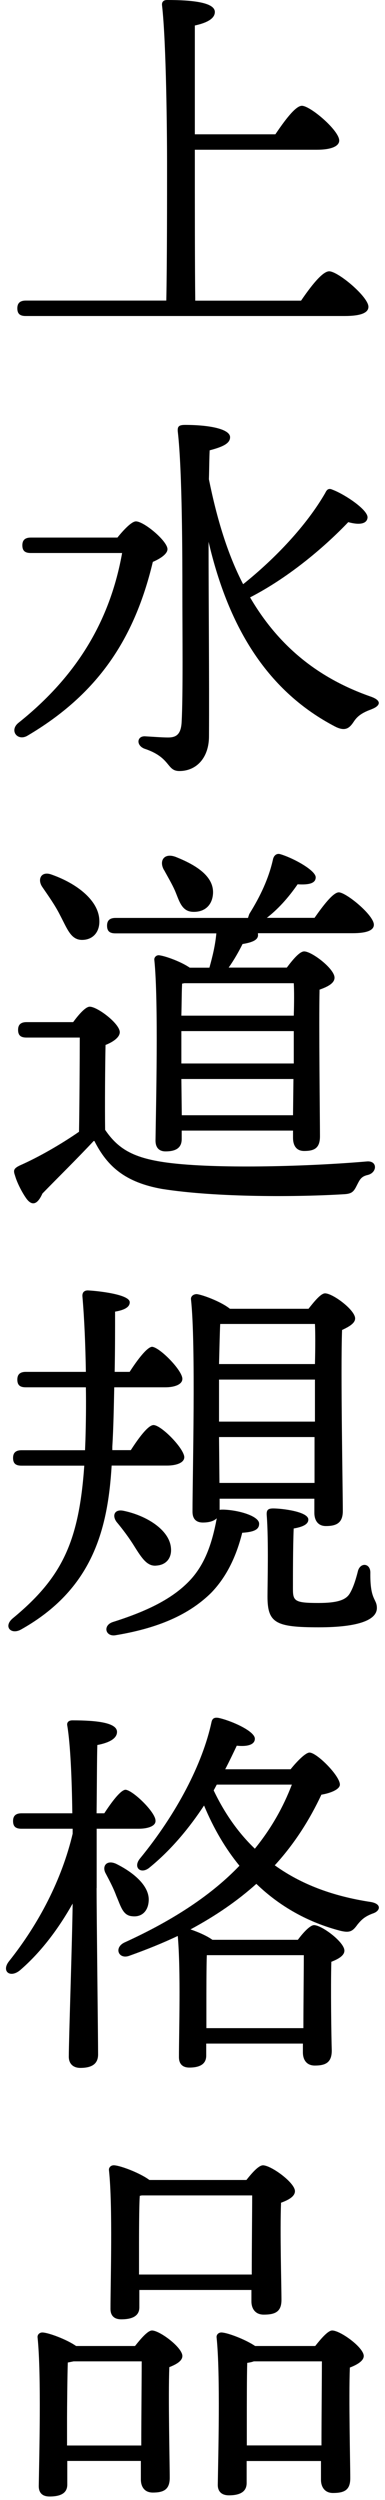
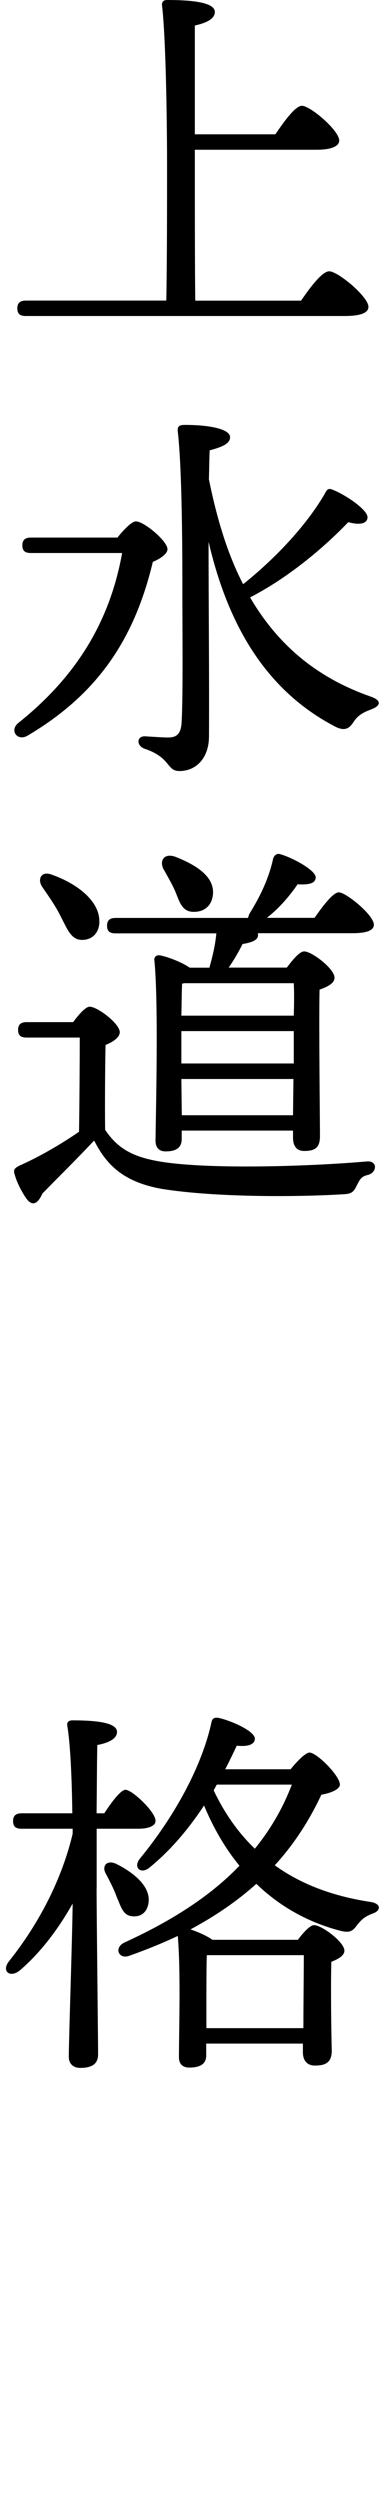
<svg xmlns="http://www.w3.org/2000/svg" id="_レイヤー_1" data-name="レイヤー 1" width="46" height="298" viewBox="0 0 46 298">
  <defs>
    <style>
      .cls-1 {
        stroke-width: 0px;
      }
    </style>
  </defs>
  <path class="cls-1" d="m35.97,35.84c1.1-1.61,2.53-3.5,3.36-3.5,1.06,0,4.69,3.04,4.69,4.23,0,.69-.83,1.1-2.85,1.1H3.08c-.6,0-1.01-.18-1.01-.92,0-.69.41-.92,1.01-.92h16.79c.09-4.37.09-12.1.09-16.42,0-3.36-.09-14.35-.6-18.77-.05-.41.18-.64.6-.64,2.99,0,5.71.28,5.71,1.43,0,.78-.92,1.29-2.39,1.61v12.97h9.62c1.06-1.56,2.39-3.4,3.17-3.4,1.01,0,4.46,2.94,4.46,4.14,0,.69-.97,1.1-2.67,1.1h-14.58c0,6.81,0,14.12.05,17.99h12.65Z" />
  <path class="cls-1" d="m14.03,64.08c.74-.92,1.7-1.93,2.21-1.93.97,0,3.77,2.35,3.77,3.31,0,.55-.78,1.1-1.75,1.52-2.21,9.25-6.62,15.78-14.95,20.7-1.2.74-2.25-.6-1.1-1.52,7.04-5.61,10.95-12.24,12.38-20.24H3.68c-.6,0-1.01-.18-1.01-.92,0-.69.41-.92,1.01-.92h10.35Zm30.36,20.47c-1.29.46-1.75.92-2.12,1.47-.51.78-1.01,1.2-2.21.6-7.96-4.14-12.7-11.59-15.14-22.04,0,7.41.09,16.06.05,23.19,0,2.53-1.47,4.14-3.54,4.14-1.56,0-.97-1.61-4.19-2.67-1.01-.41-.87-1.52.09-1.47.92.05,2.02.14,2.76.14.97,0,1.52-.37,1.61-1.79.18-3.31.09-10.77.09-15.69,0-3.45,0-14.31-.55-19-.05-.6.14-.78.87-.78,2.99,0,5.38.51,5.38,1.47,0,.74-.87,1.15-2.44,1.56-.05,1.06-.05,2.21-.09,3.45.97,4.78,2.25,8.97,4.09,12.51,3.91-3.13,7.59-7.04,9.8-10.86.18-.37.37-.64.87-.41,1.47.55,4.32,2.44,4.19,3.36-.09.74-1.01.87-2.3.51-2.58,2.71-6.9,6.49-11.73,8.97,3.31,5.66,7.96,9.57,14.4,11.82,1.47.51,1.1,1.15.09,1.52Z" />
  <path class="cls-1" d="m8.74,121.84c.64-.87,1.47-1.84,1.98-1.84.92,0,3.59,2.02,3.59,3.04,0,.64-.87,1.2-1.7,1.52-.05,2.25-.09,7.27-.05,10.12,1.66,2.44,3.63,3.5,8.19,4,5.84.64,16.06.37,23.05-.23,1.33-.14,1.29,1.33.14,1.61-.83.18-.97.6-1.33,1.29-.37.74-.6.97-1.61,1.01-5.2.32-15.04.41-21.67-.64-4.32-.78-6.49-2.62-8.05-5.71h-.09c-1.98,2.12-4.23,4.32-6.12,6.26-.64,1.43-1.29,1.43-1.89.64-.51-.69-1.15-1.93-1.38-2.76-.23-.64-.18-.87.6-1.24,2.21-.97,4.92-2.53,7.04-4,.05-2.62.09-8.7.09-11.23H3.17c-.6,0-1.01-.18-1.01-.92,0-.69.41-.92,1.01-.92h5.57Zm-3.68-16.1c-.64-.92-.14-1.98,1.15-1.47,2.99,1.06,5.61,3.08,5.66,5.47.05,1.33-.74,2.3-2.07,2.3s-1.75-1.29-2.62-2.94c-.6-1.2-1.43-2.35-2.12-3.36Zm8.74,5.52c-.6,0-1.01-.18-1.01-.92,0-.69.41-.92,1.01-.92h15.83c.05-.14.09-.32.18-.51,1.29-2.07,2.3-4.19,2.81-6.49.09-.41.41-.74.87-.6,1.56.46,4.23,1.93,4.23,2.76,0,.69-.74.92-2.16.83-.83,1.2-2.07,2.76-3.68,4h5.7c.97-1.38,2.21-3.04,2.9-3.04.87,0,4.19,2.71,4.19,3.86,0,.64-.78,1.01-2.53,1.01h-11.32v.09c.09.6-.41.97-1.84,1.2-.46.92-1.01,1.89-1.66,2.81h6.95c.69-.92,1.52-1.93,2.07-1.93.92,0,3.63,2.07,3.63,3.13,0,.69-.87,1.1-1.79,1.43-.09,4.14.05,15.41.05,17.48,0,1.43-.69,1.75-1.89,1.75-1.06,0-1.33-.83-1.33-1.56v-.87h-13.3v1.01c0,1.01-.64,1.47-1.93,1.47-.78,0-1.2-.46-1.2-1.29.05-3.77.37-16.61-.14-21.53-.05-.32.28-.64.64-.55.69.09,2.53.74,3.59,1.47h2.35c.37-1.33.69-2.62.83-4.09h-12.05Zm5.8-7.54c-.64-1.1,0-2.12,1.43-1.56,2.3.92,4.55,2.25,4.42,4.37-.09,1.38-1.01,2.25-2.48,2.16-1.29-.09-1.56-1.33-2.07-2.53-.37-.83-.87-1.66-1.29-2.44Zm2.44,13.48l-.28.05c-.05.78-.05,2.25-.09,3.82h13.43c.05-1.61.05-2.99,0-3.87h-13.07Zm-.37,9.57h13.43v-3.86h-13.43v3.86Zm13.34,6.17l.05-4.32h-13.39l.05,4.32h13.3Z" />
-   <path class="cls-1" d="m13.34,174.71c-.46,7.64-2.3,14.77-10.86,19.55-1.2.64-2.12-.41-.92-1.38,5.84-4.83,7.87-9.06,8.51-18.17H2.57c-.6,0-1.01-.18-1.01-.92,0-.69.41-.92,1.01-.92h7.59l.05-1.29c.05-1.79.09-3.96.05-6.21H3.08c-.6,0-1.01-.18-1.01-.92,0-.69.41-.92,1.01-.92h7.18c-.05-3.13-.18-6.3-.41-8.97-.05-.51.23-.74.64-.74,1.1.05,5.06.46,5.01,1.43,0,.69-.97.97-1.75,1.1,0,2.25,0,4.69-.05,7.18h1.79c.92-1.43,2.07-2.94,2.67-2.99.92.05,3.63,2.81,3.63,3.82,0,.69-.97,1.01-2.02,1.01h-6.12c-.05,2.35-.09,4.74-.23,7.08v.41h2.21c.92-1.43,2.07-2.99,2.71-2.99.92,0,3.63,2.76,3.68,3.82,0,.69-.97,1.01-2.07,1.01h-6.62Zm12.88,5.29c.09-.05.23-.05.46-.05,1.84.05,4.32.78,4.28,1.7,0,.69-.64.97-2.02,1.06-.69,2.76-1.84,5.24-3.73,7.18-2.35,2.3-5.75,4.09-11.32,5.02-1.29.28-1.66-1.15-.41-1.56,4.55-1.43,7.36-2.99,9.25-5.01,1.7-1.84,2.58-4.19,3.17-7.36-.32.32-.87.51-1.66.51-.83,0-1.24-.46-1.24-1.29,0-4.23.41-19.97-.18-25.3-.05-.37.28-.64.69-.64.74.09,2.94.92,3.96,1.75h9.39c.69-.87,1.47-1.84,1.98-1.84.92,0,3.59,1.98,3.59,2.99,0,.6-.78,1.01-1.56,1.38-.18,4.79.09,19.09.09,21.58,0,1.43-.78,1.79-2.02,1.79-1.06,0-1.38-.83-1.38-1.56v-1.7h-11.32v1.38Zm-5.8,4.46c.14,1.2-.51,2.07-1.7,2.16-1.1.14-1.75-.83-2.67-2.3-.6-.97-1.38-2.02-2.12-2.9-.55-.74-.28-1.56.83-1.33,2.67.55,5.43,2.21,5.66,4.37Zm5.89-26.64c-.05.97-.09,2.85-.14,4.78h11.46c.05-2.02.05-3.73,0-4.78h-11.32Zm-.14,11.64h11.46v-5.01h-11.46v5.01Zm11.41,7.31v-5.47h-11.41l.05,5.47h11.36Zm7.45,14.91c0,1.38-2.07,2.3-6.95,2.3-5.15,0-6.12-.51-6.12-3.68,0-1.43.14-6.72-.09-9.66-.05-.64.14-.83.78-.83,1.01,0,4.19.37,4.19,1.33,0,.55-.64.87-1.75,1.06-.09,2.16-.09,5.61-.09,7.22,0,1.43.23,1.66,3.04,1.66,2.3,0,3.27-.37,3.73-1.1.46-.74.78-1.84,1.01-2.76.32-1.01,1.47-.87,1.47.23-.05,3.36.78,3.08.78,4.23Z" />
  <path class="cls-1" d="m11.54,225.06c0,3.27.18,17.85.18,19.83,0,1.06-.64,1.61-2.12,1.61-.87,0-1.38-.51-1.38-1.33,0-1.98.41-13.89.46-18.26-1.66,2.94-3.73,5.75-6.3,7.96-1.2.97-2.25.09-1.29-1.1,3.59-4.51,6.3-9.75,7.59-15.18v-.6H2.57c-.6,0-1.01-.18-1.01-.92,0-.69.41-.92,1.01-.92h6.07c-.05-4.05-.23-8.23-.6-10.44-.09-.41.18-.64.6-.64,2.94,0,5.34.28,5.34,1.38,0,.78-.92,1.29-2.35,1.56-.05,1.52-.05,4.83-.09,8.14h.92c.87-1.33,1.93-2.76,2.53-2.81.87.05,3.59,2.67,3.59,3.68.05.64-.87.97-2.02.97h-5.01v7.08Zm2.35.92c-.32-.88-.78-1.75-1.24-2.62-.51-.87.05-1.7,1.2-1.2,2.16,1.06,4.09,2.71,3.91,4.51-.09,1.15-.83,1.89-1.98,1.75-1.1-.09-1.33-1.15-1.89-2.44Zm20.84-15.09c.78-.97,1.79-1.98,2.25-1.98.87,0,3.63,2.76,3.63,3.82,0,.55-1.06,1.01-2.21,1.2-1.38,2.94-3.17,5.8-5.57,8.42,3.13,2.25,6.9,3.68,11.46,4.37,1.38.23,1.15,1.1.23,1.38-.97.37-1.33.74-1.79,1.29-.6.83-.92,1.06-2.16.74-3.68-.97-7.08-2.81-9.94-5.57-2.21,1.98-4.78,3.77-7.87,5.43.83.28,1.93.74,2.62,1.24h10.21c.64-.87,1.47-1.75,1.93-1.75.92,0,3.63,2.02,3.63,3.04,0,.6-.74,1.01-1.56,1.33-.09,3.04,0,9.06.05,10.58,0,1.43-.74,1.79-2.02,1.79-1.1,0-1.43-.83-1.43-1.56v-1.06h-11.55v1.43c0,.97-.69,1.43-2.02,1.43-.83,0-1.24-.46-1.24-1.24,0-2.94.23-10.26-.14-14.45-1.75.83-3.68,1.61-5.75,2.35-1.29.51-1.93-.92-.64-1.56,6.07-2.76,10.54-5.8,13.76-9.16-1.66-2.02-3.08-4.42-4.23-7.18-1.7,2.58-3.86,5.24-6.53,7.41-1.01.83-1.98,0-1.15-1.06,4.46-5.43,7.5-11.36,8.56-16.24.09-.51.37-.64.87-.55,1.47.32,4.32,1.56,4.32,2.48,0,.69-.83.97-2.16.83-.37.78-.83,1.75-1.38,2.81h7.82Zm1.52,30.87c0-2.81.05-6.81.05-8.7h-11.59c-.05,1.24-.05,4.69-.05,5.57v3.13h11.59Zm-10.72-28.34c1.29,2.71,2.94,5.06,4.92,6.95,1.98-2.44,3.4-4.97,4.42-7.64h-8.97l-.37.69Z" />
-   <path class="cls-1" d="m16.14,279.64c.69-.87,1.52-1.84,2.02-1.84.92,0,3.63,2.02,3.63,3.04,0,.6-.74,1.01-1.56,1.33-.14,3.54.05,11.46.05,13.2,0,1.43-.78,1.75-2.02,1.75-1.1,0-1.43-.83-1.43-1.56v-2.21h-8.79v2.81c0,.97-.69,1.43-2.12,1.43-.83,0-1.29-.41-1.29-1.24.05-3.31.32-13.3-.14-17.71-.05-.37.28-.64.64-.6.74.05,2.85.83,3.96,1.61h7.04Zm.74,11.87c0-3.4.05-7.96.05-10.03h-8.14c-.23.05-.46.09-.69.14-.05,1.38-.09,5.61-.09,6.58v3.31h8.88Zm-.23-16.47c0,.97-.74,1.43-2.16,1.43-.87,0-1.29-.46-1.29-1.24,0-3.17.28-12.24-.18-16.52-.05-.37.28-.64.64-.6.78.05,3.08.92,4.19,1.75h11.59c.69-.87,1.47-1.75,1.98-1.75.97,0,3.82,2.07,3.82,3.08,0,.64-.78,1.06-1.66,1.38-.14,3.45.05,9.85.05,11.59,0,1.43-.78,1.75-2.12,1.75-1.1,0-1.47-.83-1.47-1.56v-1.38h-13.39v2.07Zm13.43-3.91c0-3.08.05-7.5.05-9.43h-13.2l-.23.05c-.09,1.24-.09,5.11-.09,5.98v3.4h13.48Zm7.59,8.51c.69-.87,1.52-1.84,2.02-1.84.97,0,3.77,2.02,3.77,3.04,0,.6-.83,1.06-1.66,1.38-.14,3.63.05,11.36.05,13.2,0,1.43-.74,1.75-2.07,1.75-1.06,0-1.43-.83-1.43-1.56v-2.25h-8.88v2.62c0,1.01-.74,1.47-2.12,1.47-.87,0-1.33-.46-1.33-1.24.05-3.31.32-13.16-.14-17.57-.05-.37.28-.64.64-.6.74.05,2.81.83,3.96,1.61h7.18Zm.74,11.87c0-3.4.05-7.96.05-10.03h-8.14c-.23.09-.51.14-.78.18-.05,1.33-.05,5.52-.05,6.44v3.4h8.92Z" />
</svg>